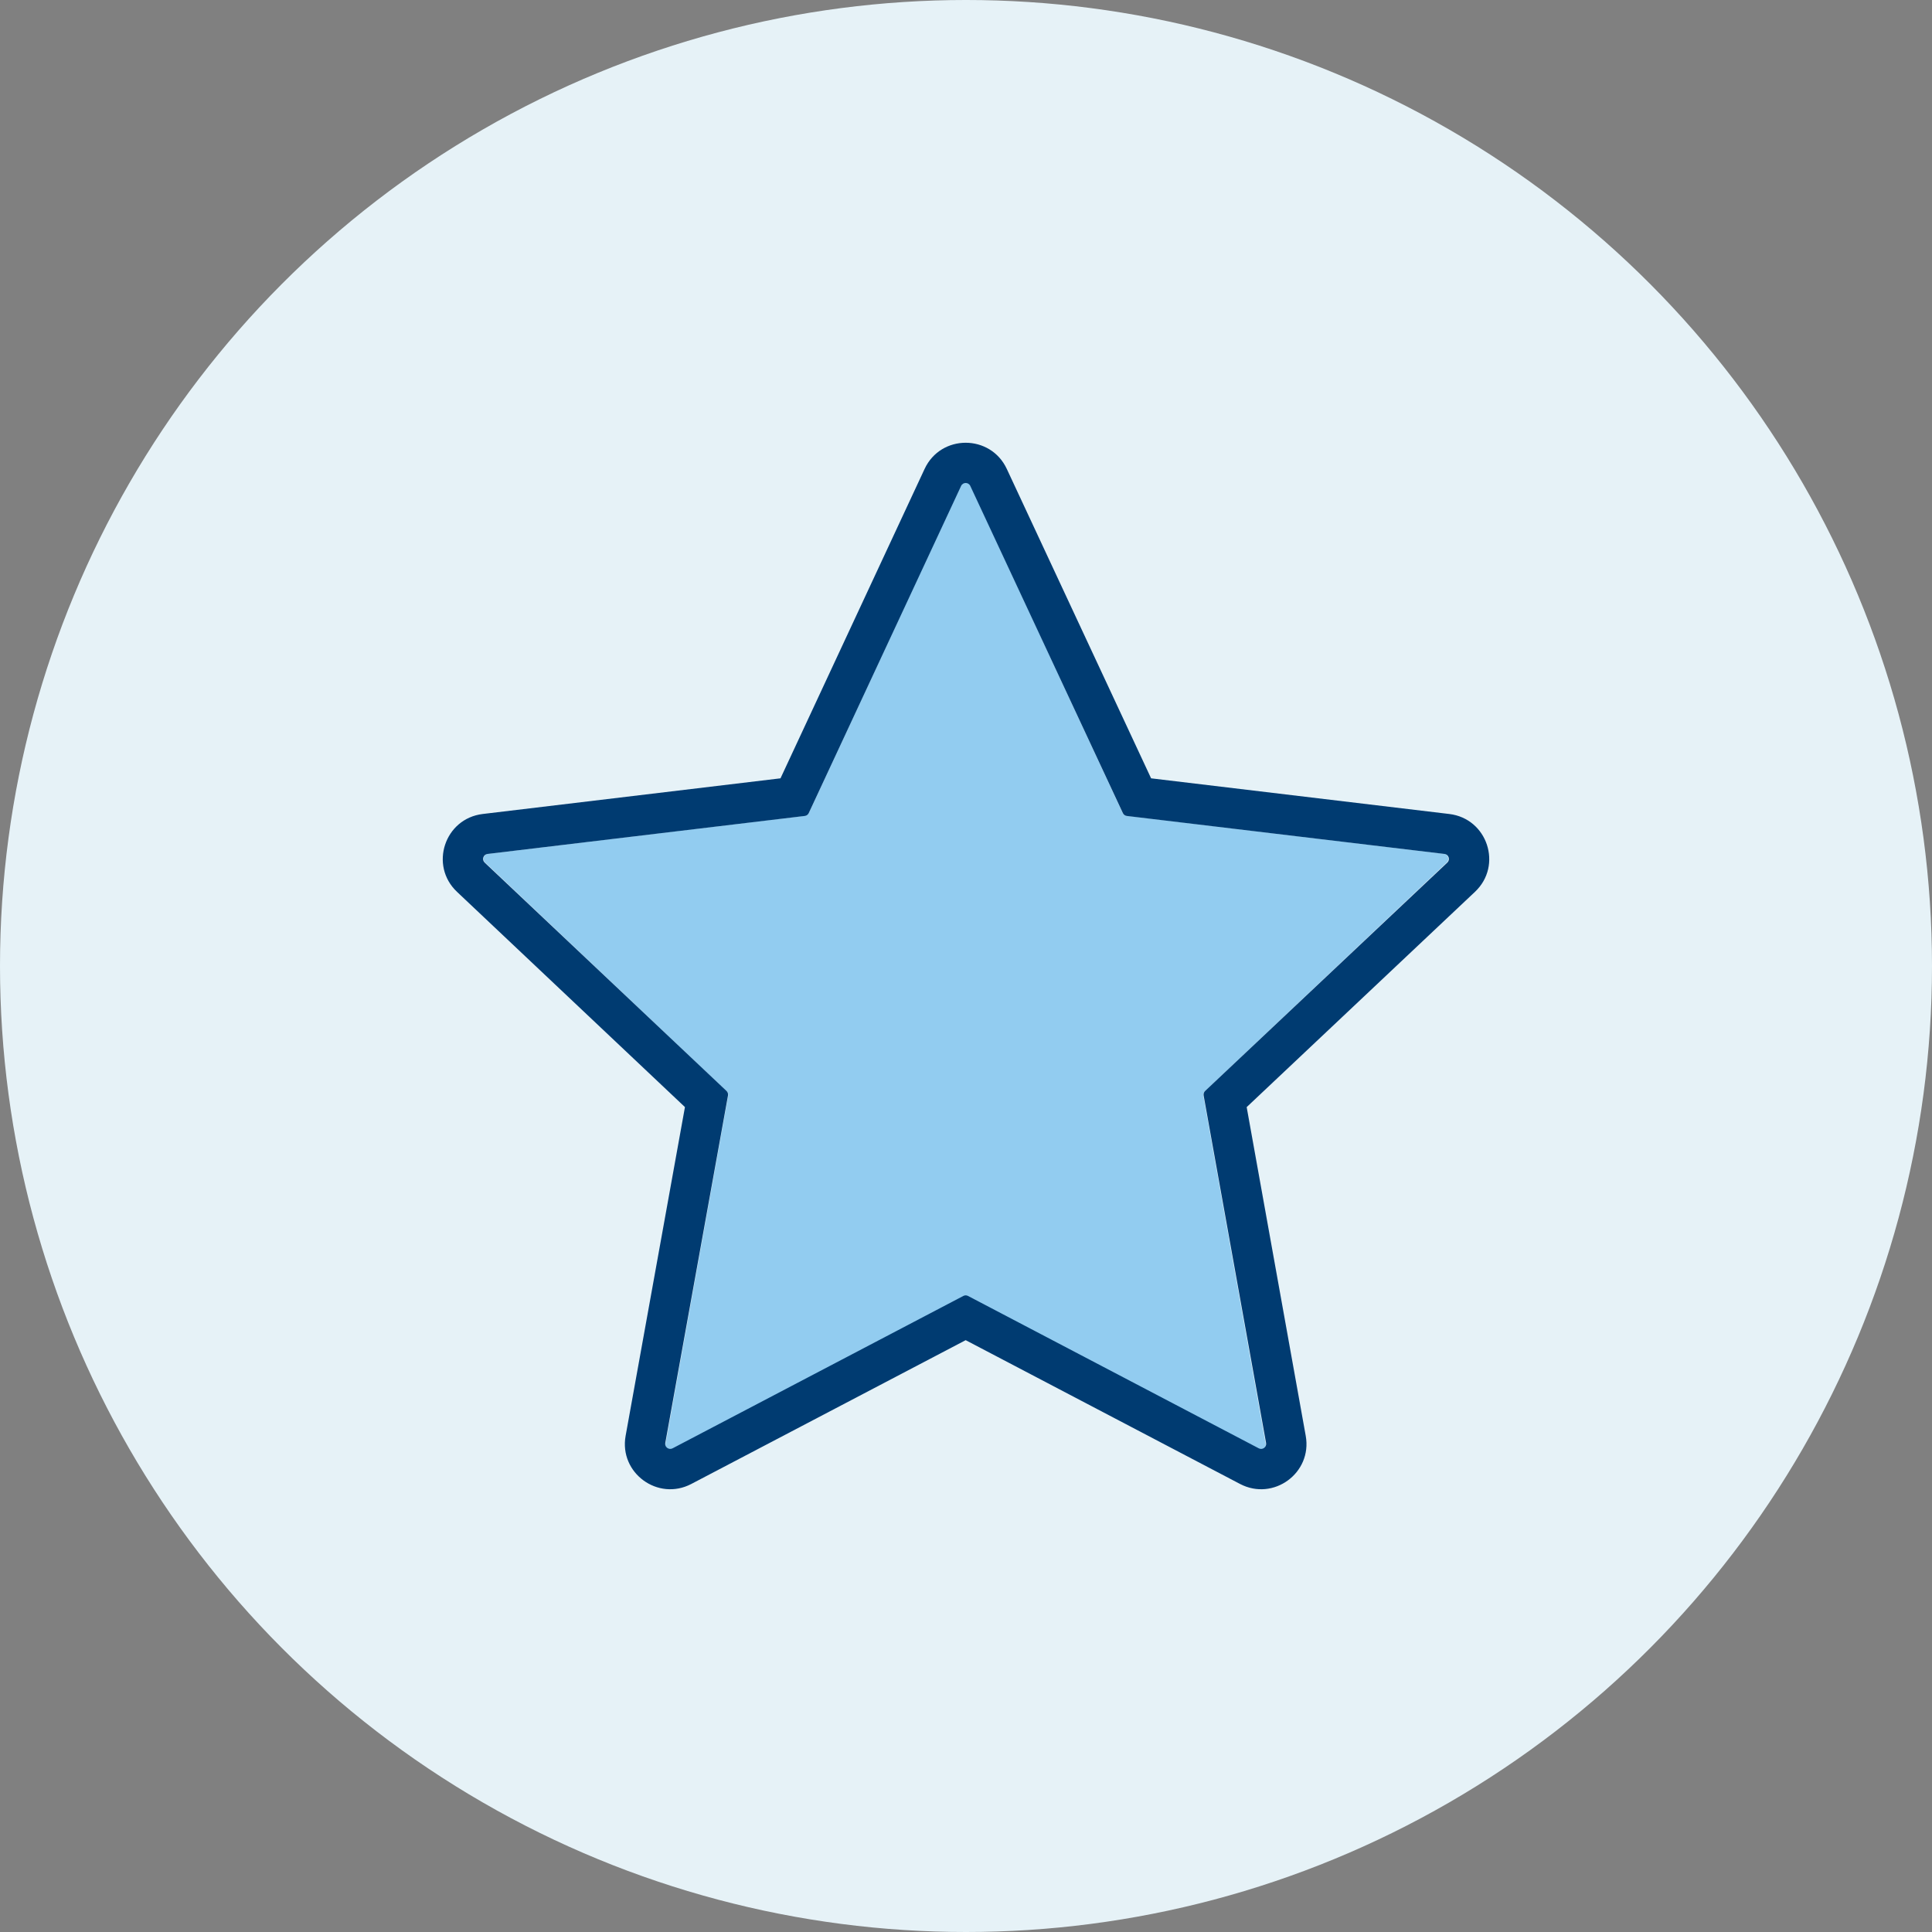
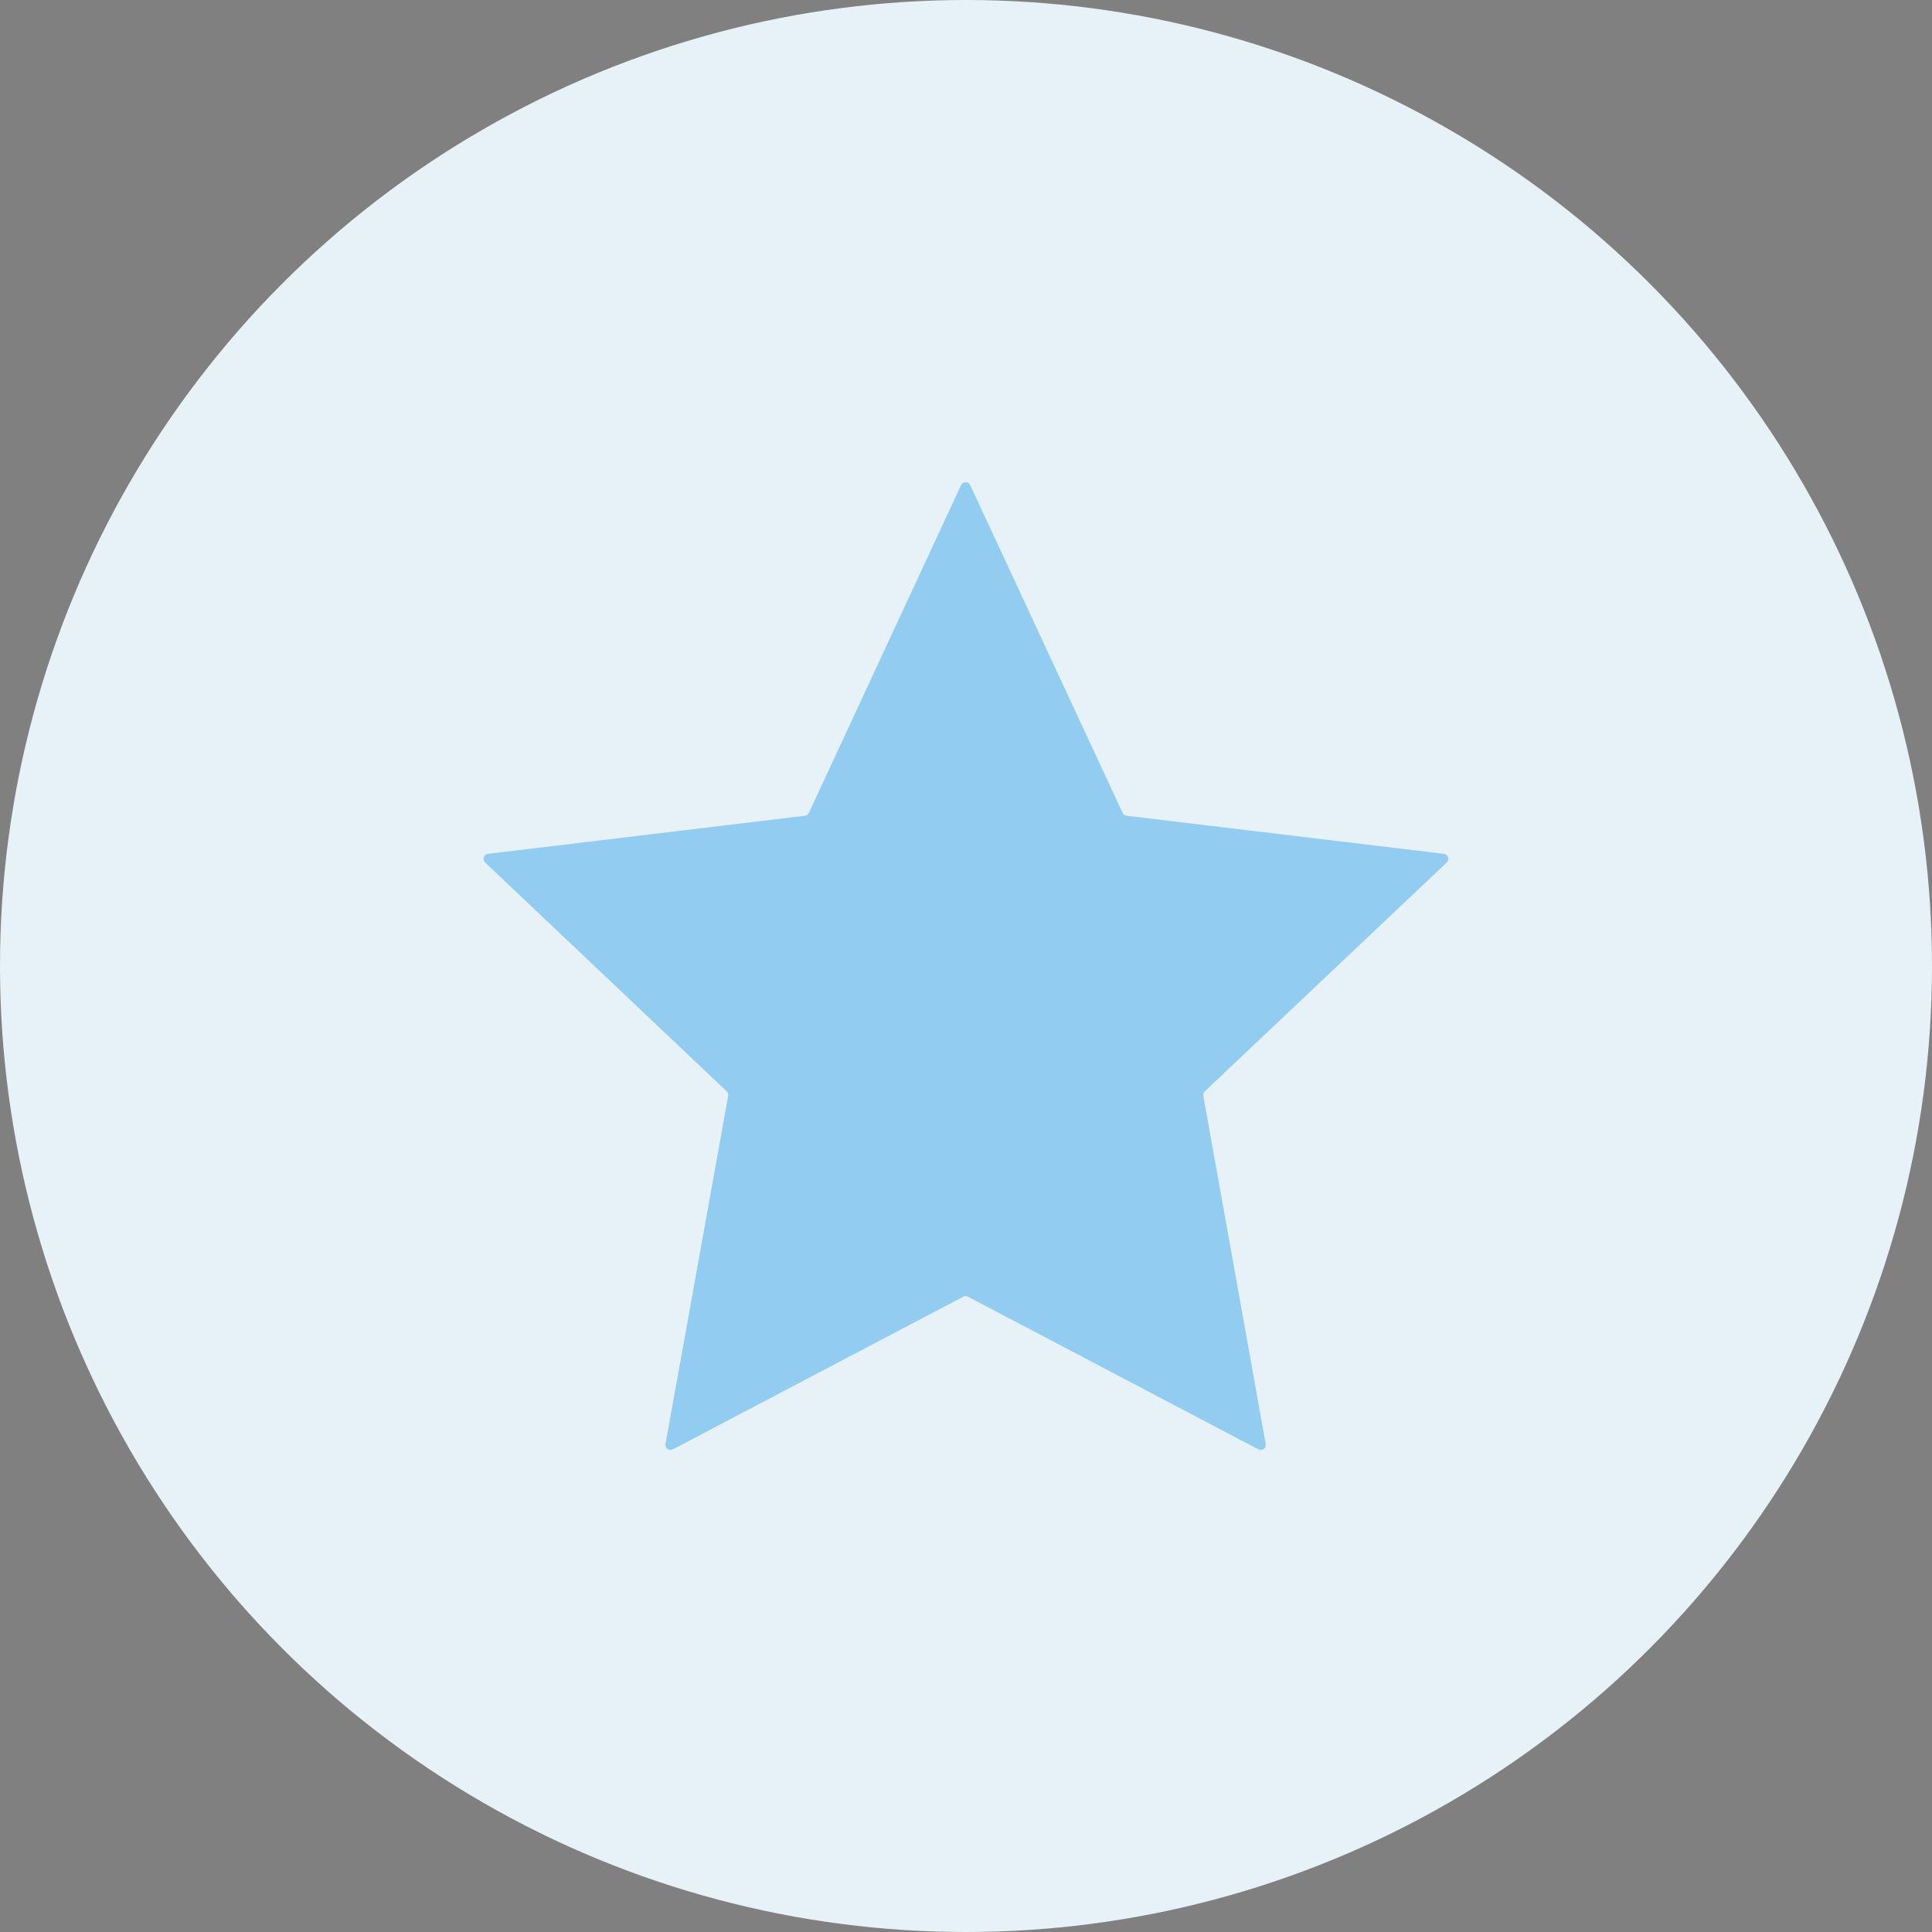
<svg xmlns="http://www.w3.org/2000/svg" width="72" height="72" viewBox="0 0 72 72" fill="none">
  <rect x="0" y="0" width="72" height="72" fill="#808080" stroke="none" />
  <g clip-path="url(#clip0_7921_42058)">
    <circle cx="36" cy="36" r="36" fill="#E6F2F7" />
    <path fill-rule="evenodd" clip-rule="evenodd" d="M41.985 30.401C41.92 30.394 41.864 30.353 41.837 30.294L36.156 18.078C36.089 17.933 35.883 17.934 35.816 18.078L30.144 30.294C30.116 30.353 30.061 30.394 29.996 30.401L18.185 31.82C18.027 31.839 17.963 32.033 18.078 32.142L27.081 40.67C27.127 40.713 27.148 40.777 27.137 40.839L24.802 53.815C24.774 53.968 24.936 54.086 25.074 54.014L35.898 48.324C35.953 48.295 36.018 48.295 36.073 48.324L46.897 54.014C47.035 54.087 47.196 53.968 47.169 53.815L44.844 40.839C44.833 40.777 44.854 40.713 44.9 40.67L53.917 32.142C54.032 32.033 53.968 31.839 53.81 31.82L41.985 30.401Z" fill="#92CCF0" />
-     <path fill-rule="evenodd" clip-rule="evenodd" d="M37.52 17.475L42.898 29.006L54.01 30.335C55.432 30.505 56.01 32.254 54.968 33.236L46.46 41.259L48.661 53.511C48.909 54.893 47.458 55.955 46.213 55.303L35.988 49.944L25.763 55.303C24.517 55.955 23.066 54.892 23.315 53.51L25.526 41.258L17.031 33.236C15.991 32.253 16.569 30.505 17.99 30.335L29.087 29.006L34.457 17.476C35.062 16.175 36.913 16.175 37.52 17.475ZM29.992 30.408C30.057 30.4 30.113 30.36 30.14 30.301L35.818 18.108C35.886 17.963 36.091 17.963 36.159 18.108L41.846 30.301C41.873 30.36 41.929 30.4 41.993 30.408L53.831 31.824C53.989 31.843 54.053 32.037 53.938 32.146L44.912 40.656C44.866 40.7 44.845 40.763 44.856 40.826L47.183 53.776C47.211 53.929 47.049 54.048 46.911 53.975L36.075 48.296C36.02 48.267 35.955 48.267 35.901 48.296L25.065 53.975C24.926 54.047 24.765 53.929 24.793 53.776L27.13 40.826C27.141 40.763 27.12 40.7 27.074 40.656L18.062 32.146C17.947 32.037 18.011 31.843 18.169 31.824L29.992 30.408Z" fill="#003B71" />
  </g>
  <defs>
    <clipPath id="clip0_7921_42058">
      <rect width="72" height="72" fill="white" />
    </clipPath>
  </defs>
</svg>